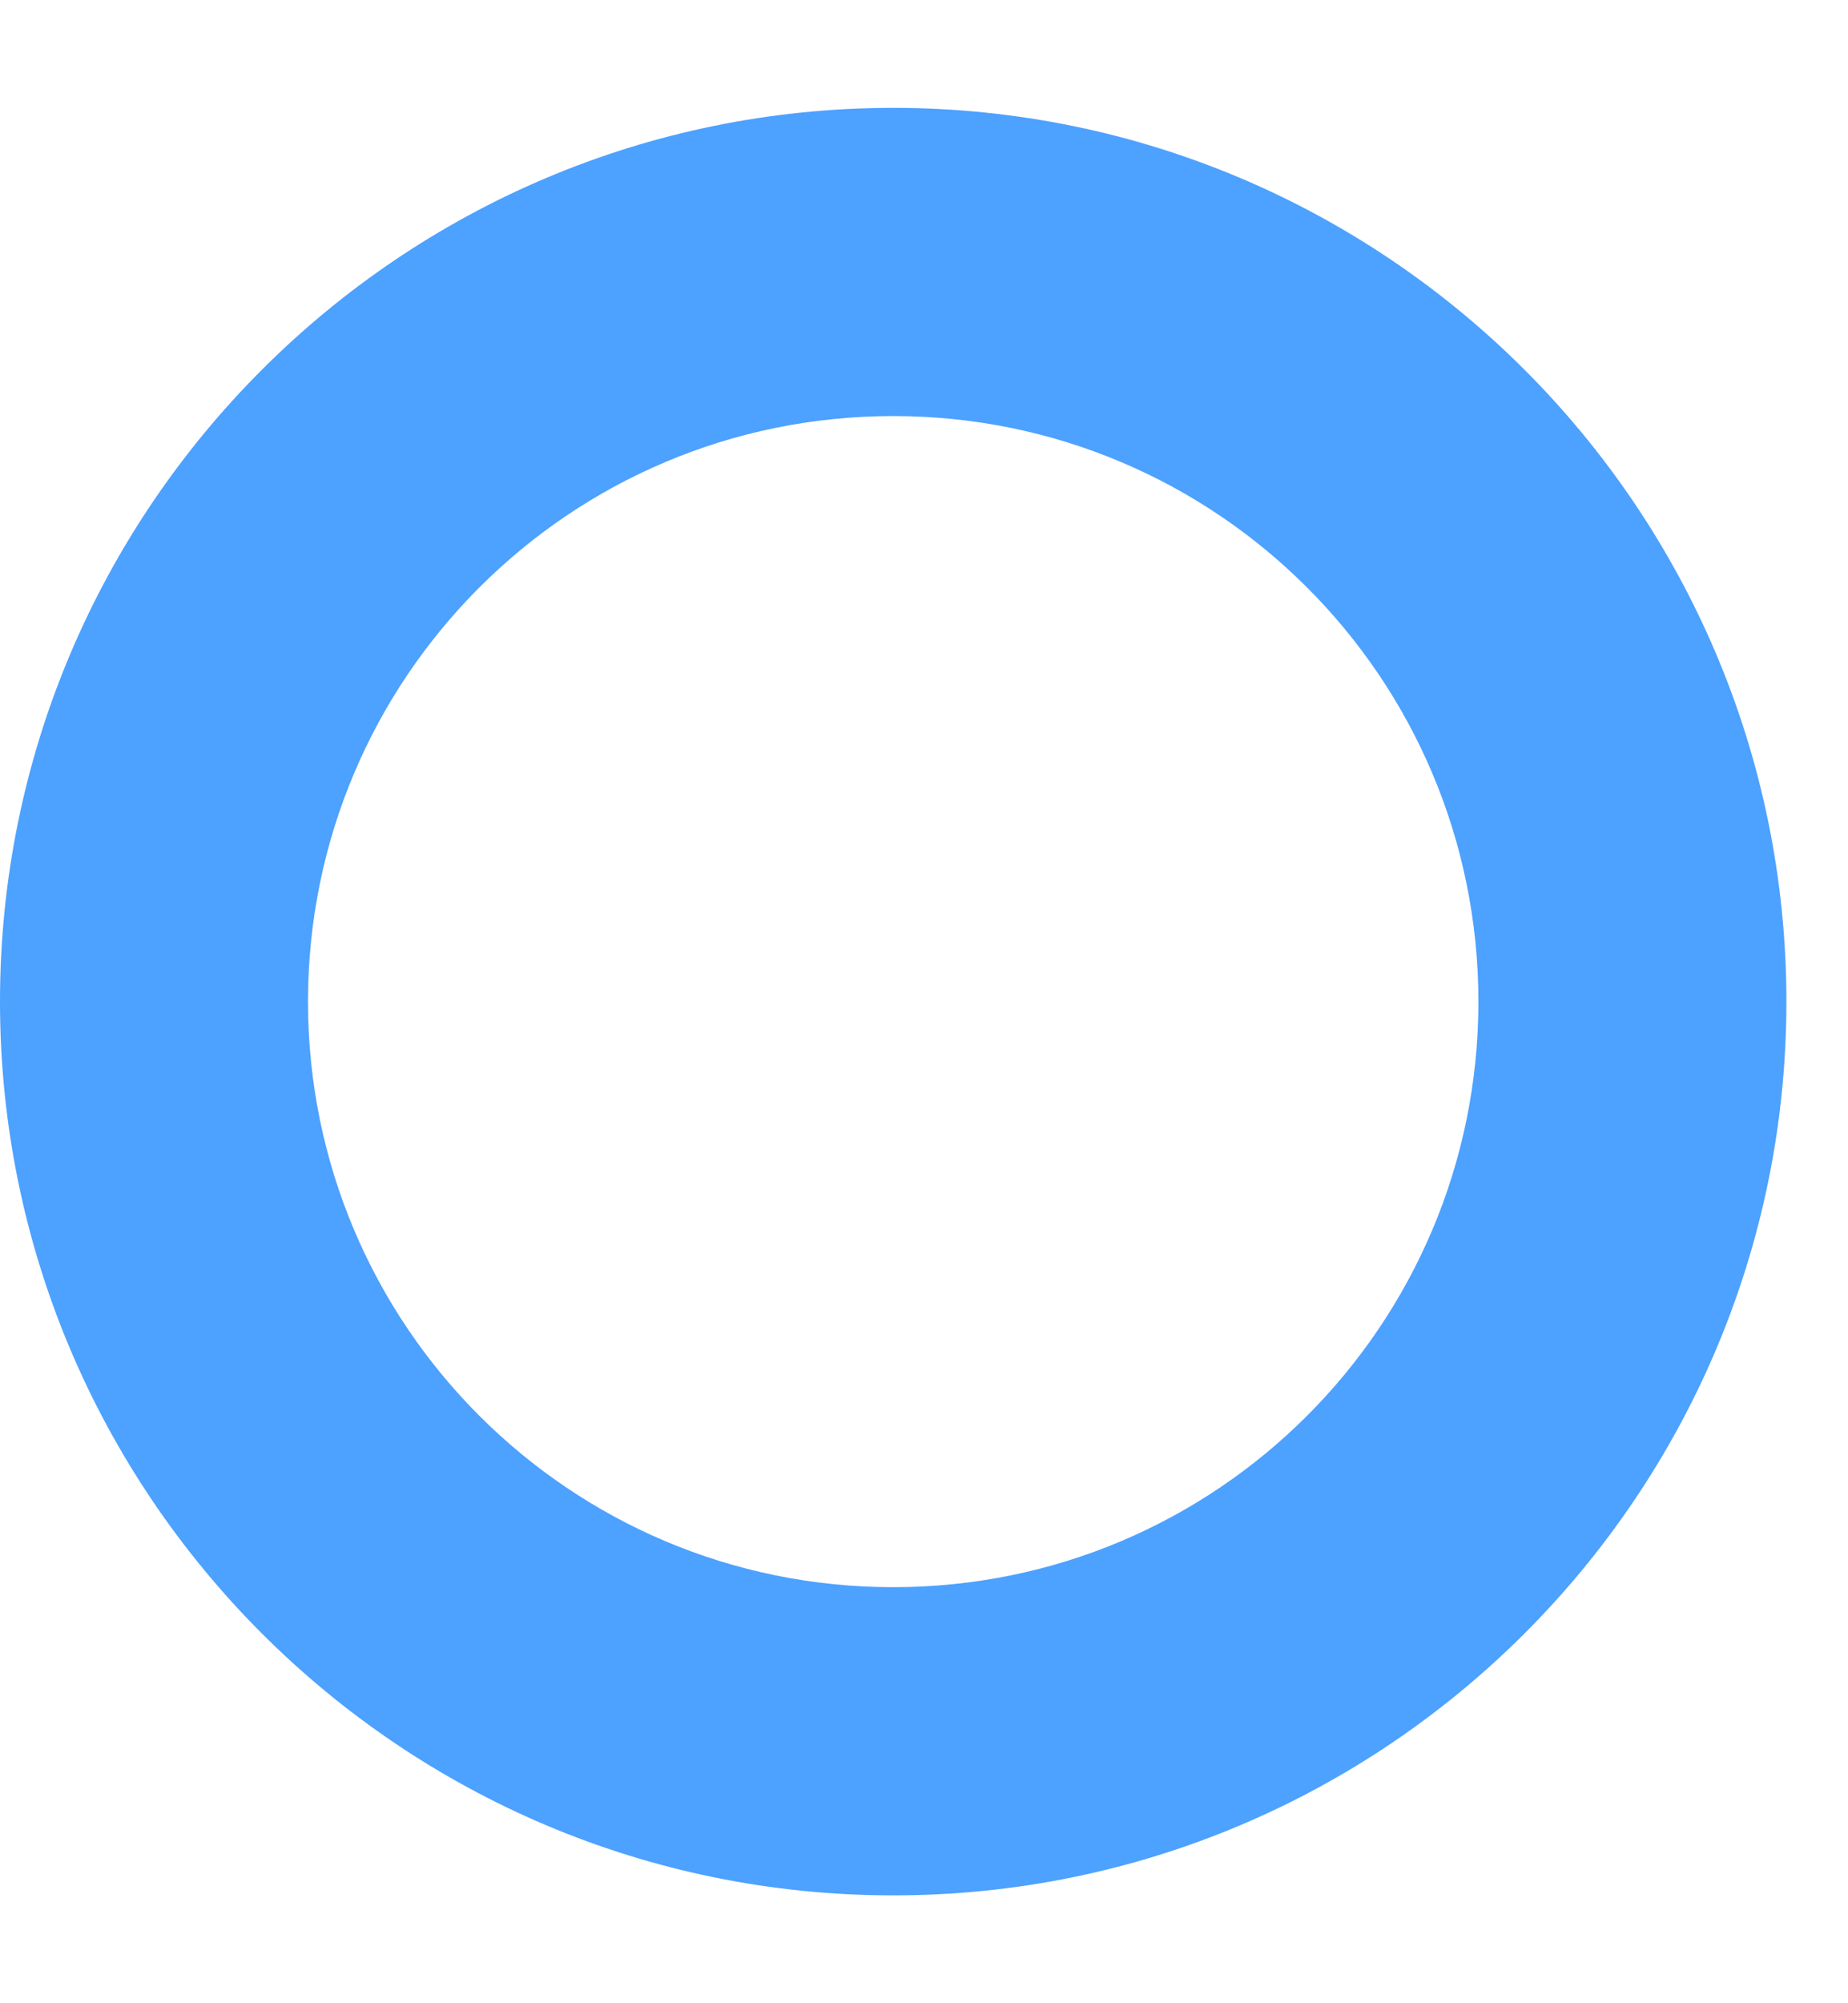
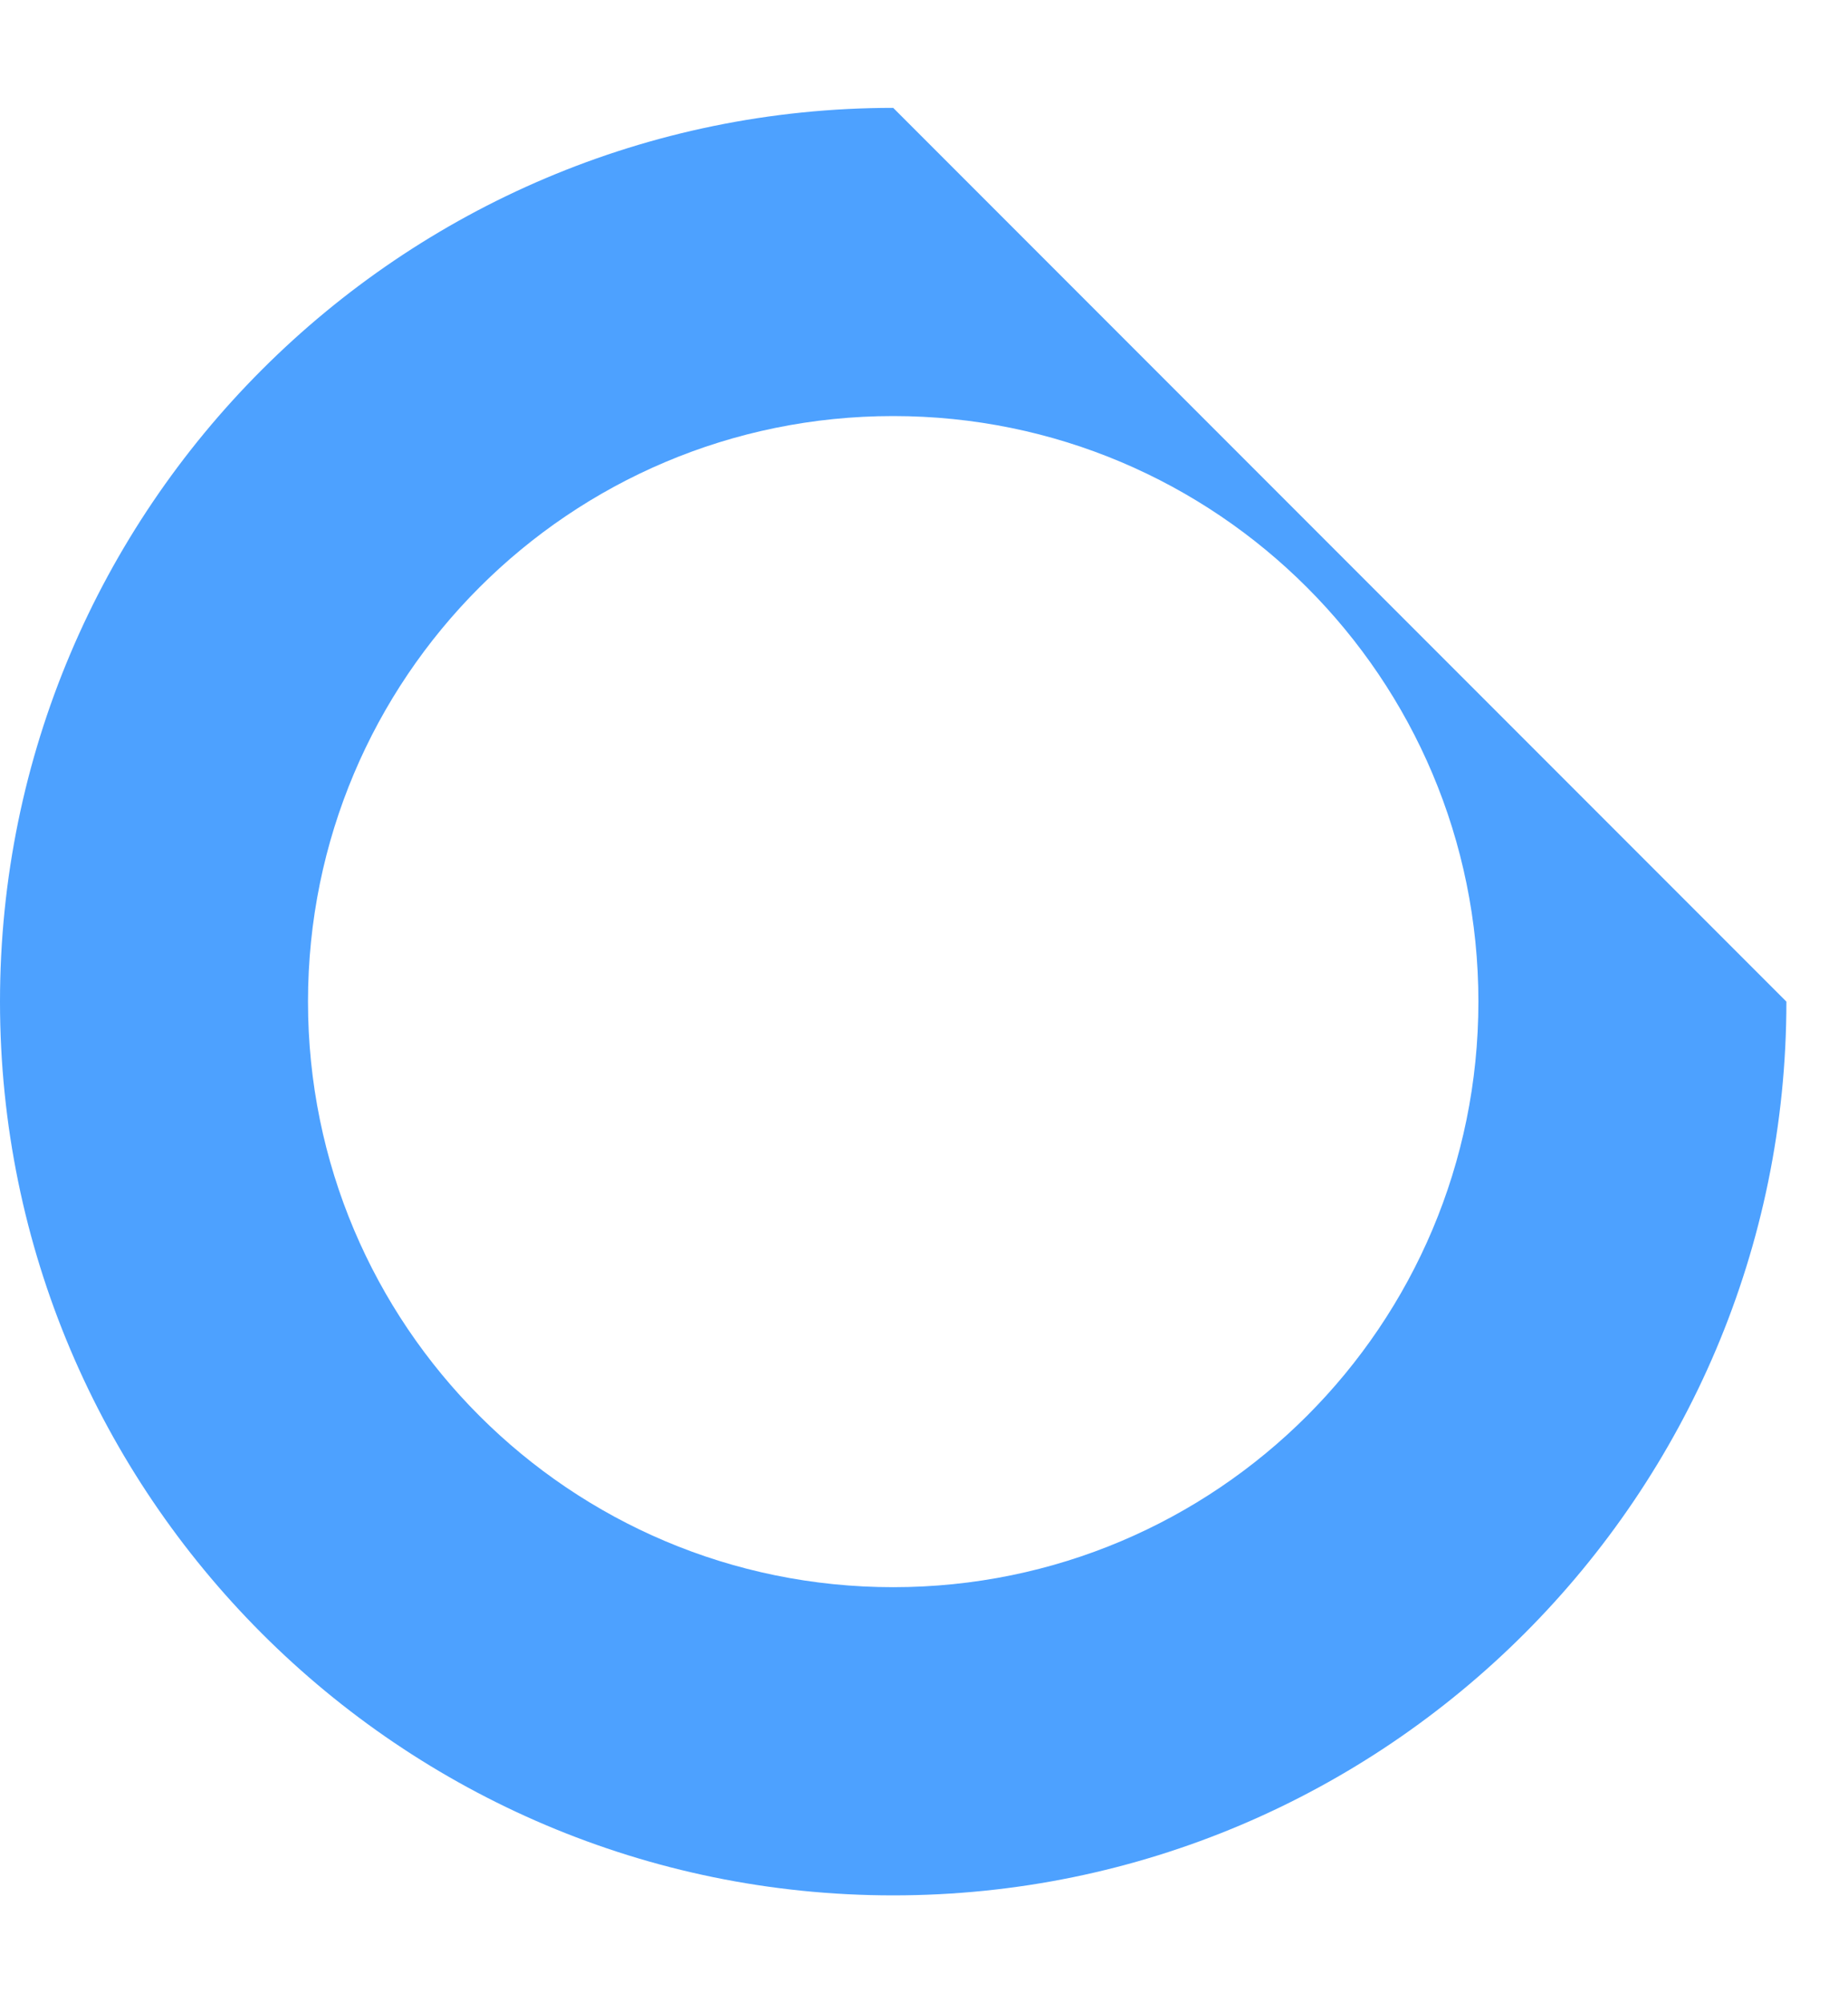
<svg xmlns="http://www.w3.org/2000/svg" version="1.1" id="Layer_1" x="0px" y="0px" viewBox="0 0 60 65" style="enable-background:new 0 0 60 65;" xml:space="preserve">
  <style type="text/css">
	.st0{fill:#4DA1FF;}
</style>
-   <path id="XMLID_212_" class="st0" d="M29,13.5c10.5,0,19,8.5,19,19c0,10.5-8.5,19-19,19c-10.5,0-19-8.5-19-19  C10,22,18.5,13.5,29,13.5 M29,3.5c-16,0-29,13-29,29c0,16,13,29,29,29c16,0,29-13,29-29C58,16.5,45,3.5,29,3.5" />
+   <path id="XMLID_212_" class="st0" d="M29,13.5c10.5,0,19,8.5,19,19c0,10.5-8.5,19-19,19c-10.5,0-19-8.5-19-19  C10,22,18.5,13.5,29,13.5 M29,3.5c-16,0-29,13-29,29c0,16,13,29,29,29c16,0,29-13,29-29" />
</svg>